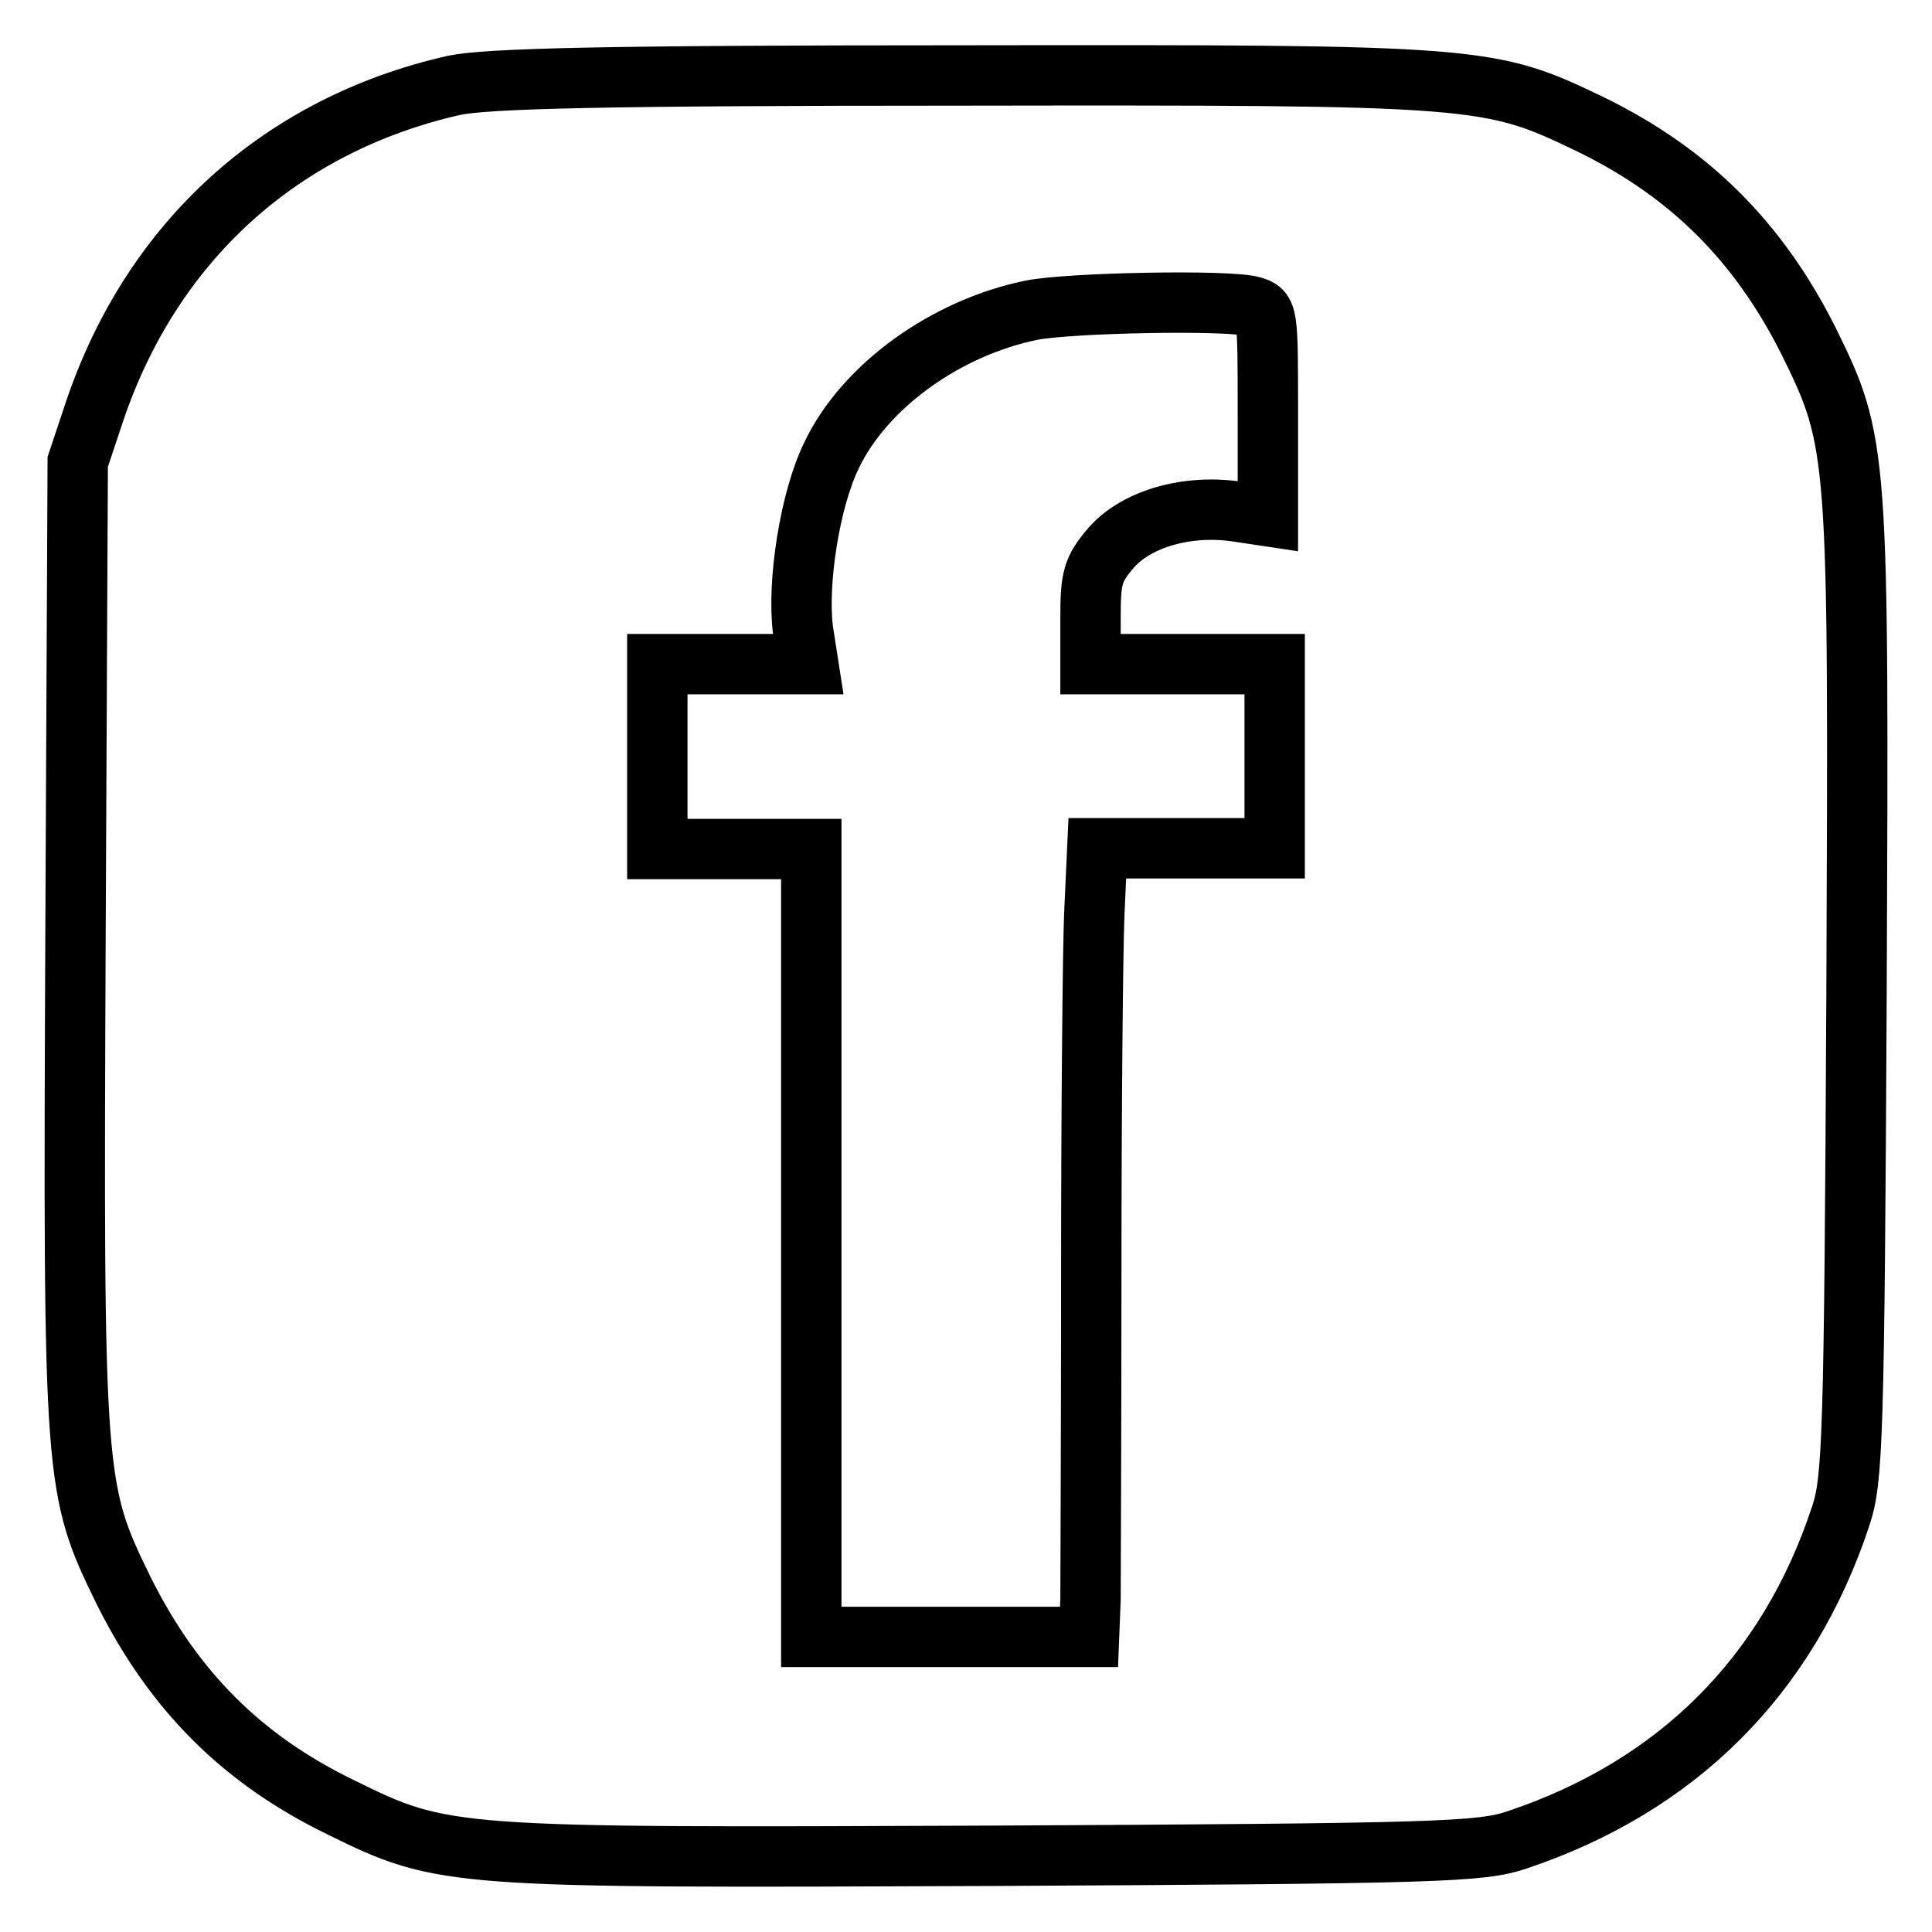
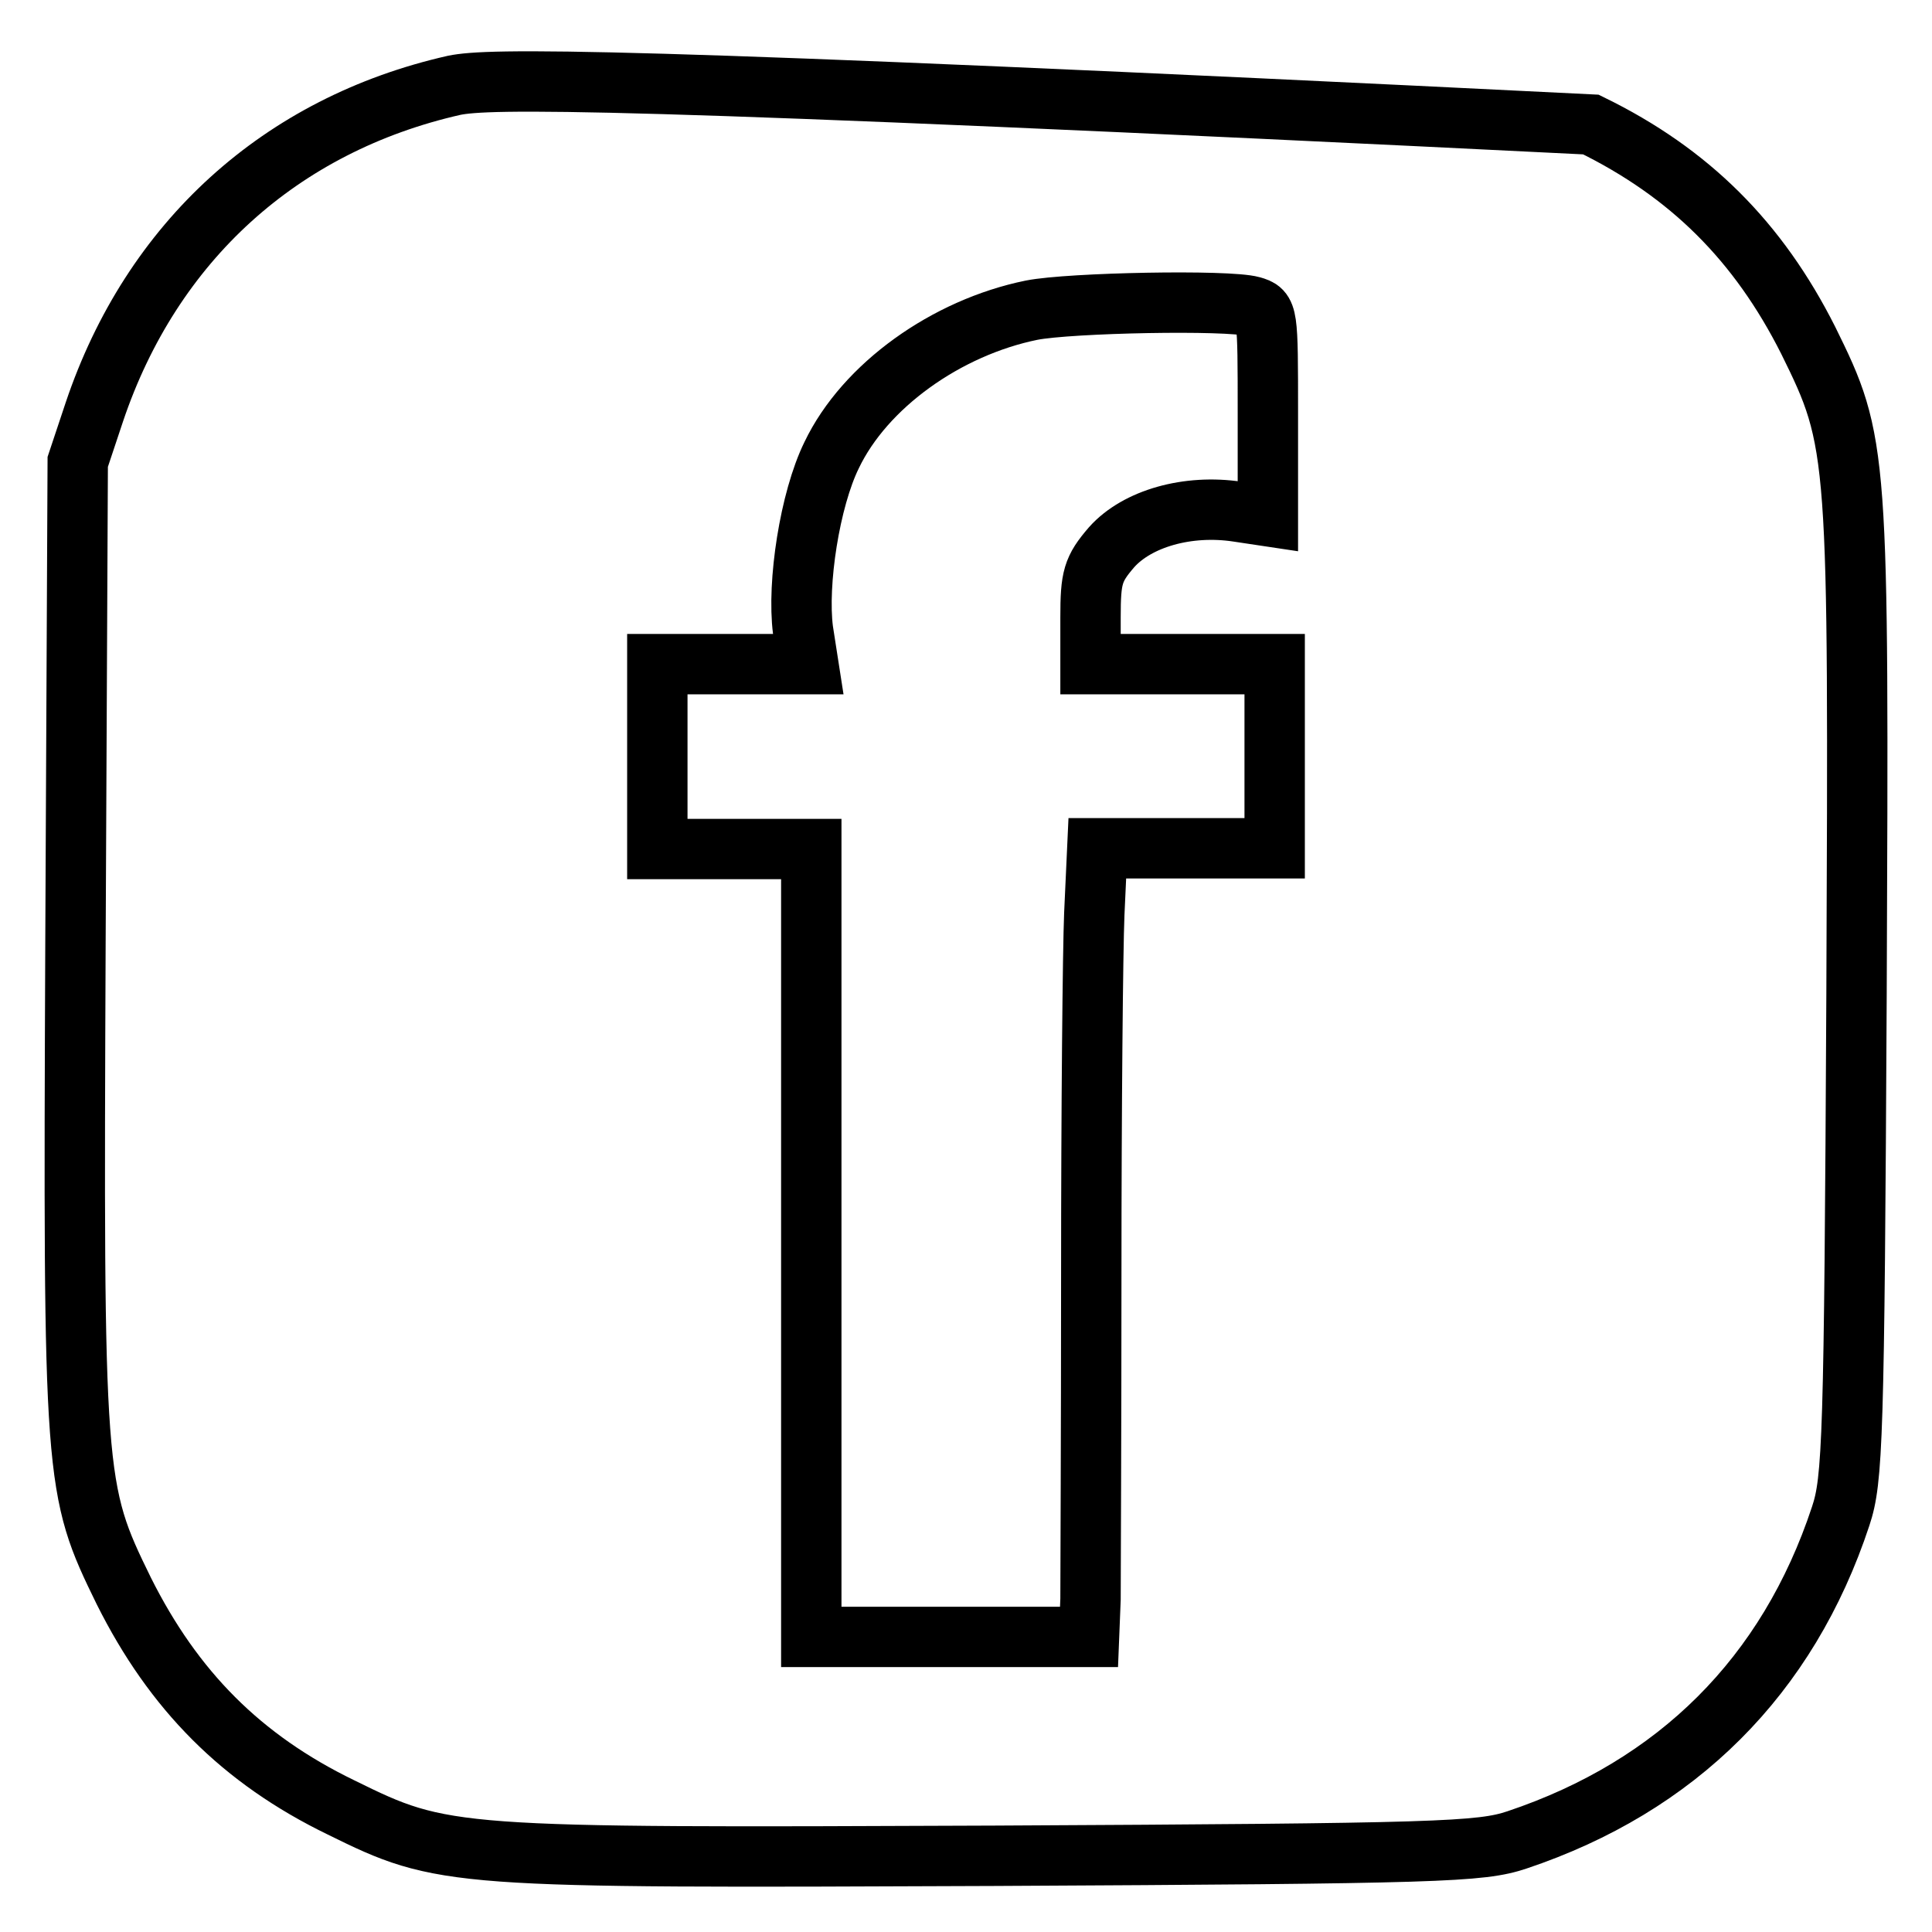
<svg xmlns="http://www.w3.org/2000/svg" version="1.1" x="0px" y="0px" viewBox="0 0 256 256" enable-background="new 0 0 256 256" xml:space="preserve">
  <g>
    <g>
-       <path stroke-width="8" fill-opacity="0" stroke="#000000" d="M60.2,11.3C37.2,16.5,20.1,32,12.5,54.6l-2.2,6.6l-0.3,63.5c-0.3,71.7-0.2,72.6,6.4,86.1  C23,224,32,233.1,45.2,239.5c13.6,6.7,14.4,6.7,86.6,6.4c59.1-0.3,64.4-0.5,69.2-2.1c21.2-7.1,35.9-21.7,42.9-42.9  c1.6-4.8,1.8-10.1,2.1-69.2c0.3-72.2,0.3-73-6.4-86.6C233,32,223.9,22.9,210.8,16.5c-13.5-6.5-14.4-6.6-83.5-6.5  C79.6,10,64.7,10.4,60.2,11.3z M165.9,40.6c2.1,0.6,2.1,0.8,2.1,14.2v13.6l-4-0.6c-6.6-1-13.3,0.9-16.7,4.7  c-2.5,2.9-2.8,4-2.8,9.3V88h12.2h12.2v12.2v12.2h-11.7h-11.8l-0.4,8.7c-0.2,4.8-0.4,26.1-0.4,47.3c0,21.2-0.1,40.8-0.1,43.5  l-0.2,5h-18.4h-18.4v-52.2v-52.2H97.4H87.1v-12.2V88h10h10l-0.7-4.5c-0.8-6.2,0.9-17.3,3.8-23.2c4.4-9.2,15.2-16.9,26.5-19.2  C141.8,40.1,162.7,39.7,165.9,40.6z" />
+       <path stroke-width="8" fill-opacity="0" stroke="#000000" d="M60.2,11.3C37.2,16.5,20.1,32,12.5,54.6l-2.2,6.6l-0.3,63.5c-0.3,71.7-0.2,72.6,6.4,86.1  C23,224,32,233.1,45.2,239.5c13.6,6.7,14.4,6.7,86.6,6.4c59.1-0.3,64.4-0.5,69.2-2.1c21.2-7.1,35.9-21.7,42.9-42.9  c1.6-4.8,1.8-10.1,2.1-69.2c0.3-72.2,0.3-73-6.4-86.6C233,32,223.9,22.9,210.8,16.5C79.6,10,64.7,10.4,60.2,11.3z M165.9,40.6c2.1,0.6,2.1,0.8,2.1,14.2v13.6l-4-0.6c-6.6-1-13.3,0.9-16.7,4.7  c-2.5,2.9-2.8,4-2.8,9.3V88h12.2h12.2v12.2v12.2h-11.7h-11.8l-0.4,8.7c-0.2,4.8-0.4,26.1-0.4,47.3c0,21.2-0.1,40.8-0.1,43.5  l-0.2,5h-18.4h-18.4v-52.2v-52.2H97.4H87.1v-12.2V88h10h10l-0.7-4.5c-0.8-6.2,0.9-17.3,3.8-23.2c4.4-9.2,15.2-16.9,26.5-19.2  C141.8,40.1,162.7,39.7,165.9,40.6z" />
    </g>
  </g>
</svg>